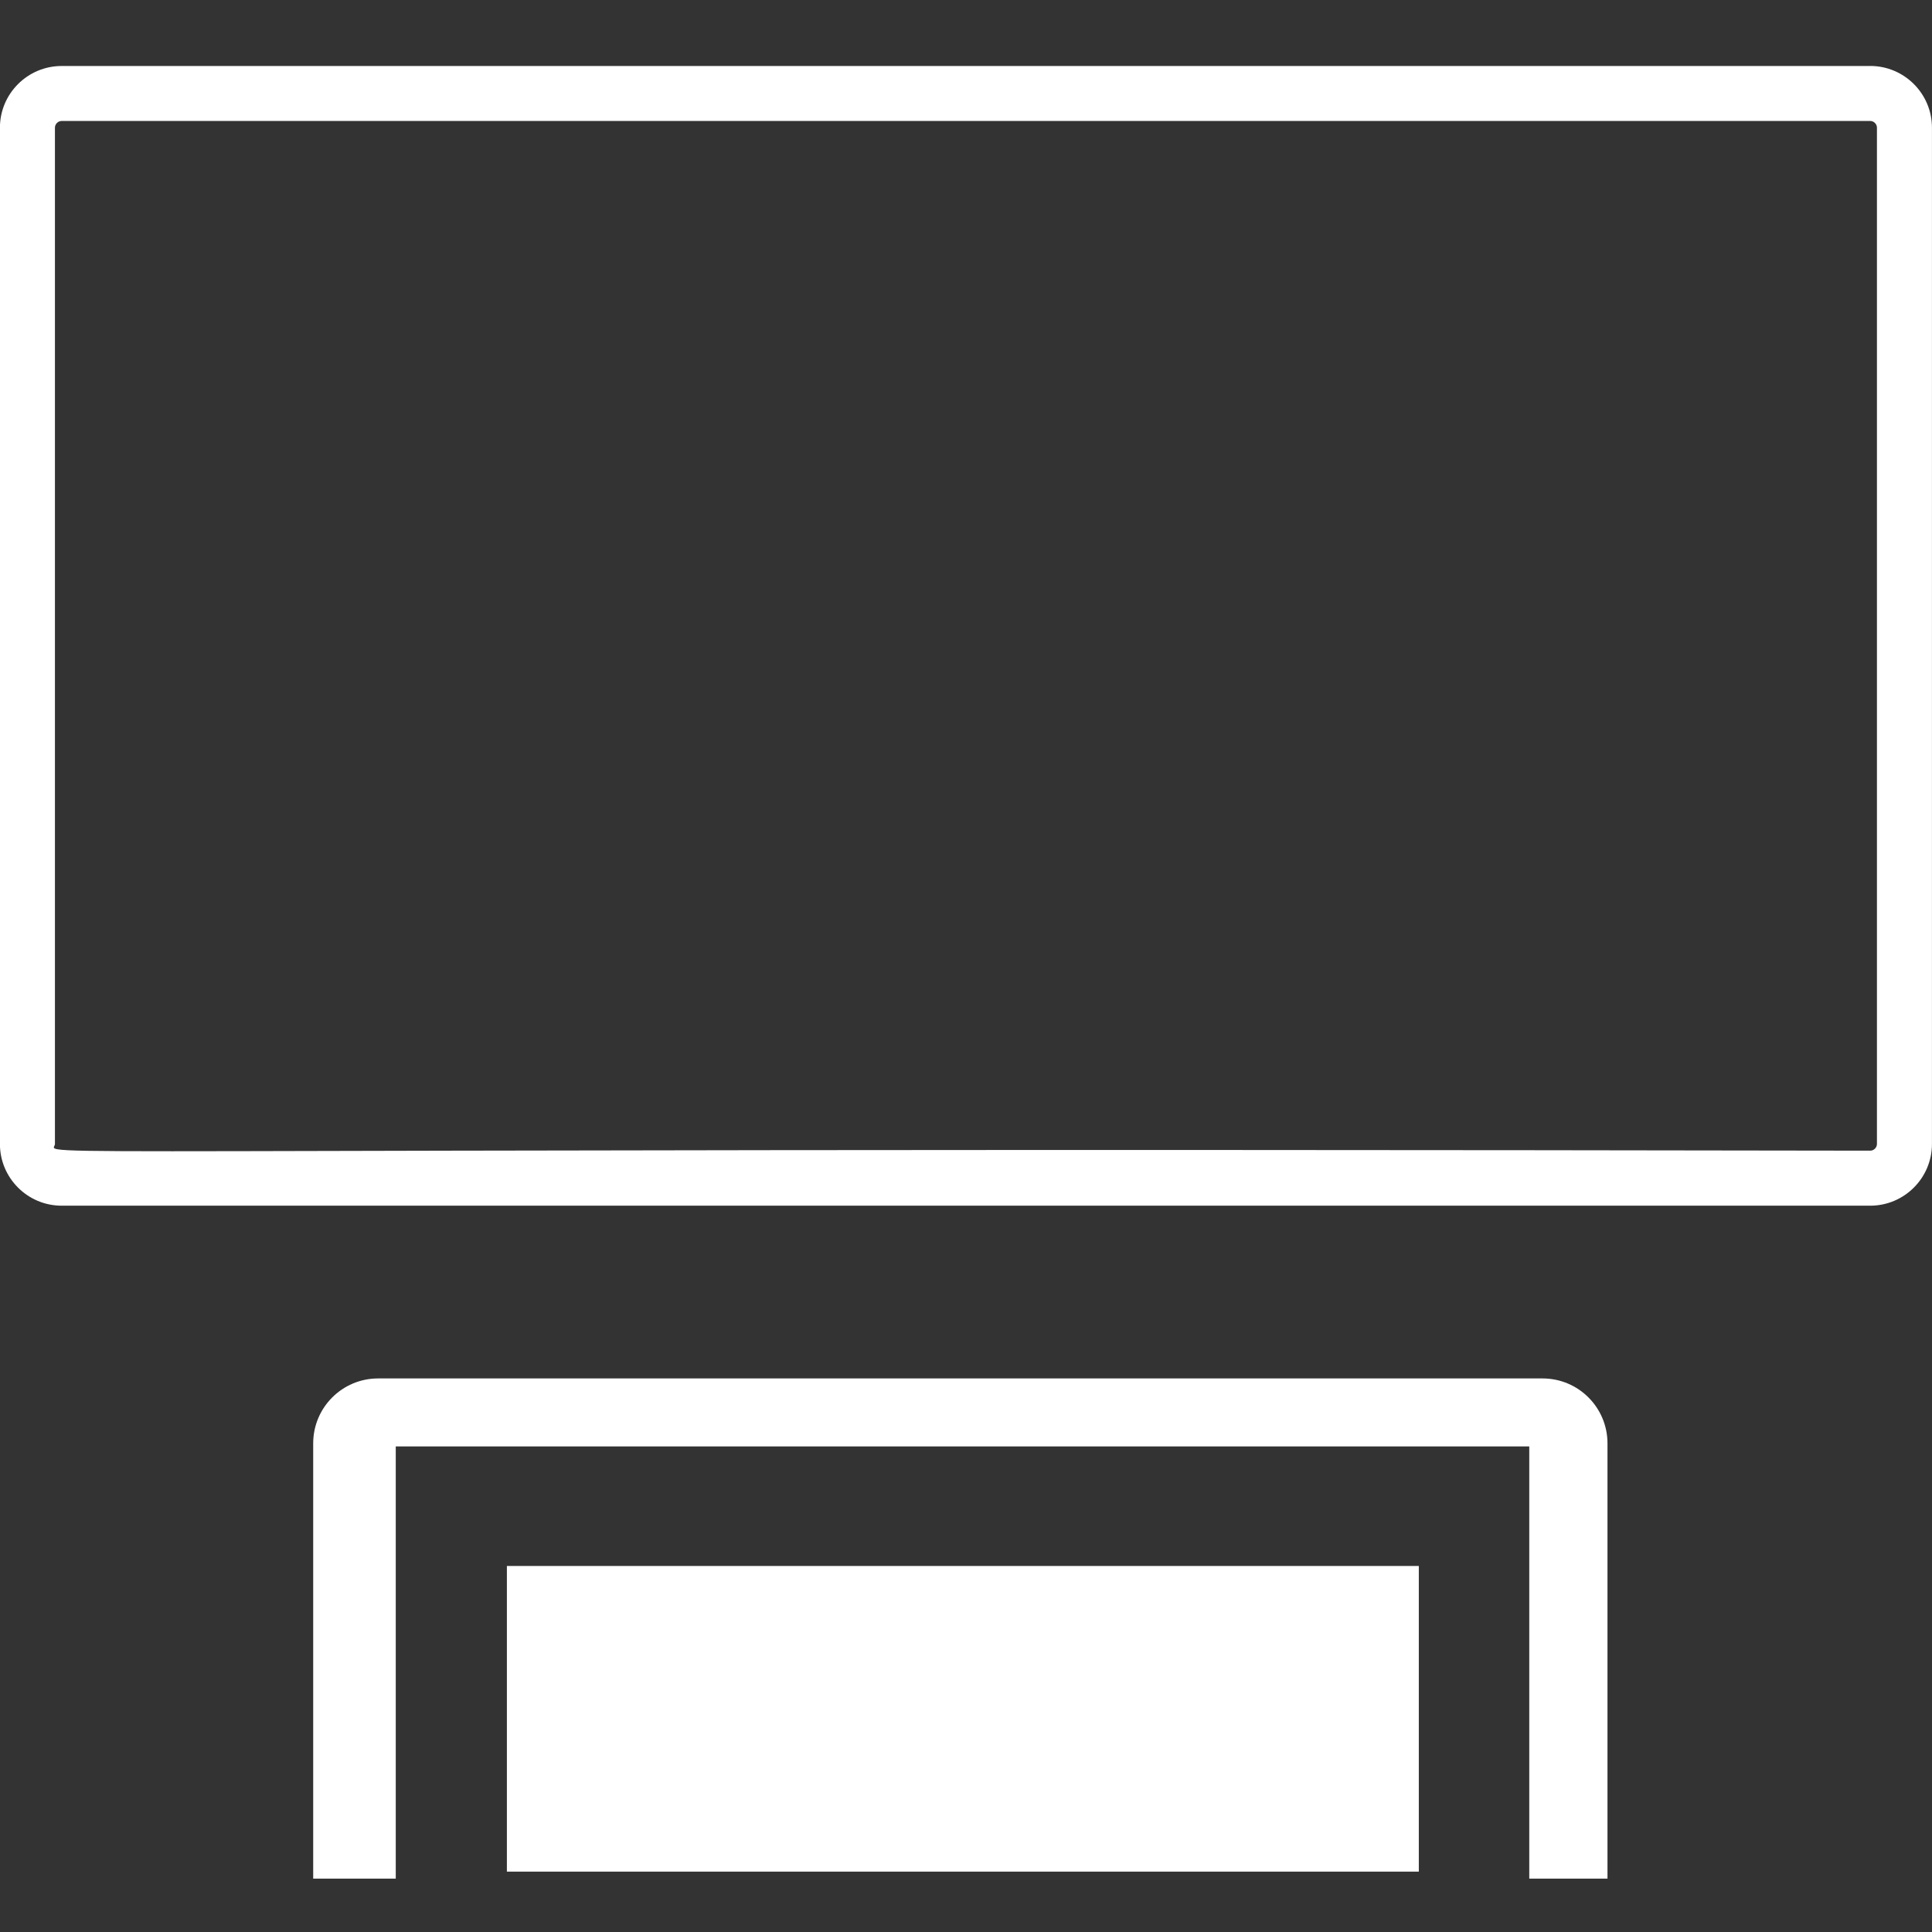
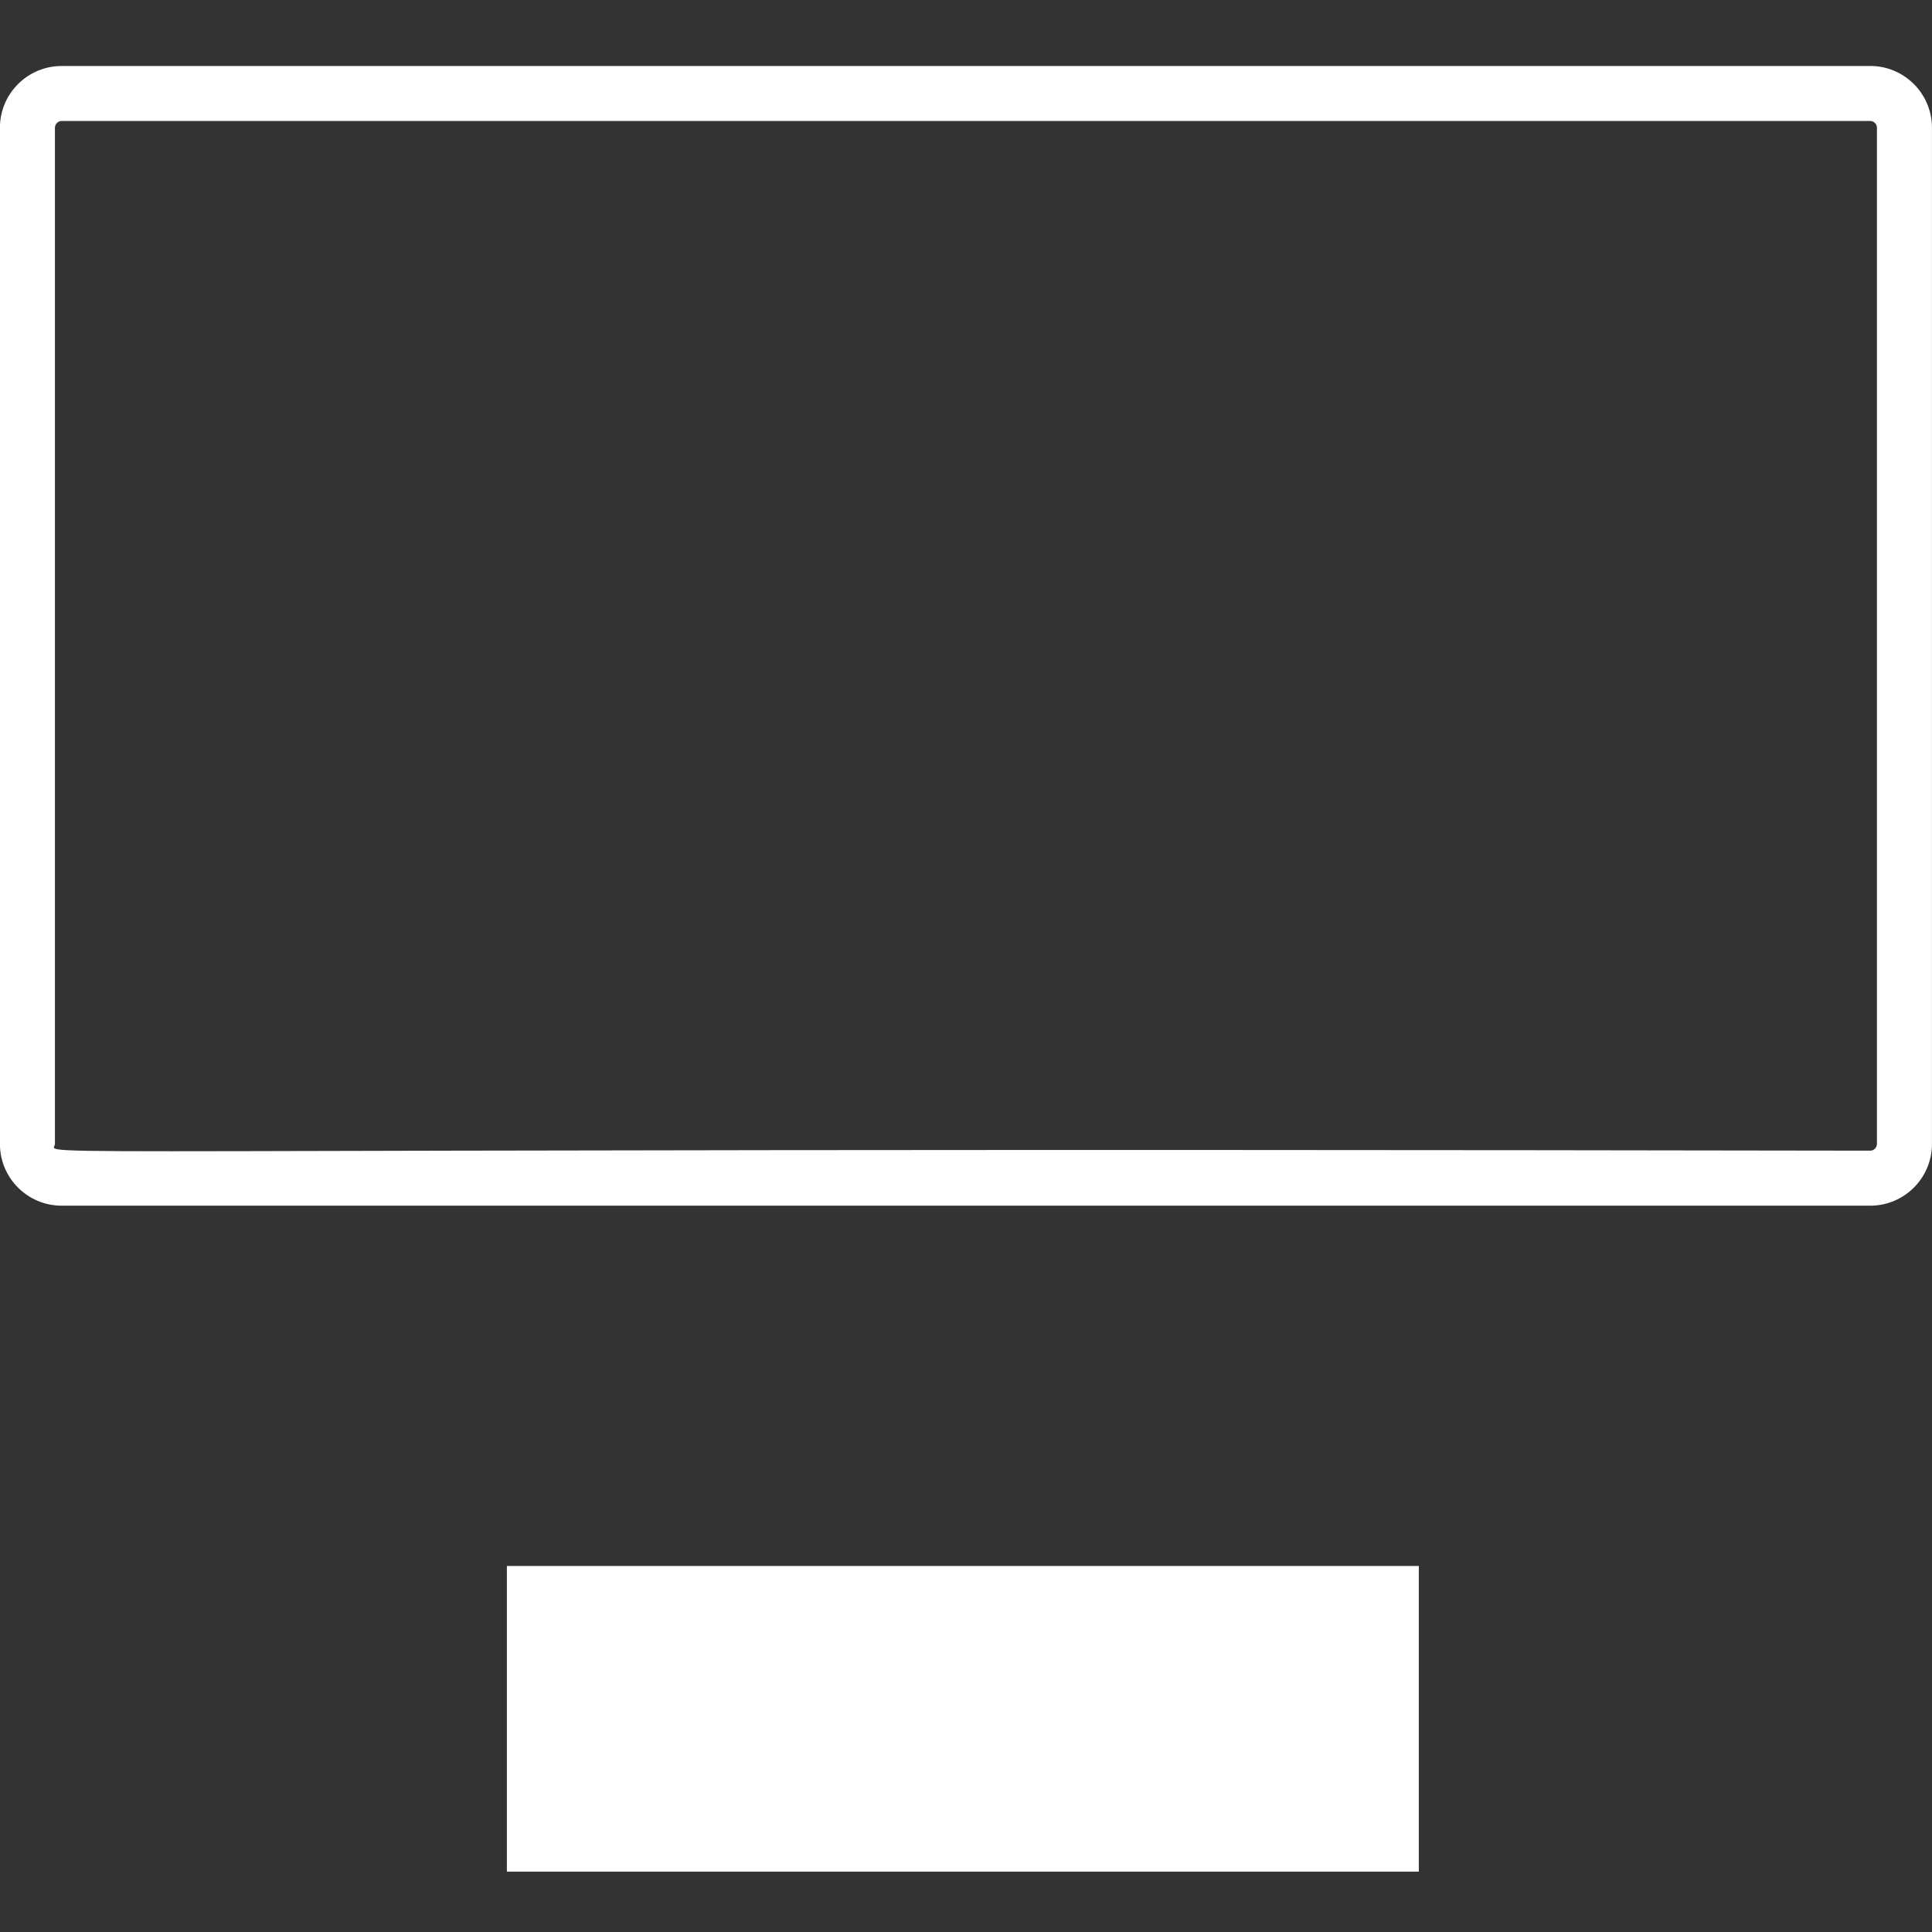
<svg xmlns="http://www.w3.org/2000/svg" id="Layer_1" version="1.1" viewBox="0 0 512 512">
  <rect x="0" y="0" width="512" height="512" fill="#333333" stroke="none" />
  <defs>
    <style>
      .st0 {
        fill: #fff;
      }
    </style>
  </defs>
-   <path class="st0" d="M104.88,497.85v-114.53h300.39v114.53h20.73v-115.34c0-9.51-7.7-17.21-17.21-17.21H100.21c-9.51,0-17.21,7.7-17.21,17.21v115.34h21.88Z" />
  <path class="st0" d="M495.62,17.49H16.34C7.32,17.49-.02,24.82-.02,33.84v269.32c0,9.03,7.34,16.36,16.36,16.36h479.29c9.02,0,16.36-7.34,16.36-16.36V33.84c0-9.02-7.34-16.36-16.36-16.36h-.01ZM497.41,303.16c0,.97-.82,1.78-1.78,1.78-509.62-.86-481.07,1.8-481.07-1.78V33.84c0-.97.82-1.78,1.78-1.78h479.29c.97,0,1.78.82,1.78,1.78v269.32Z" />
  <rect class="st0" x="134.33" y="415" width="241.67" height="81" />
</svg>